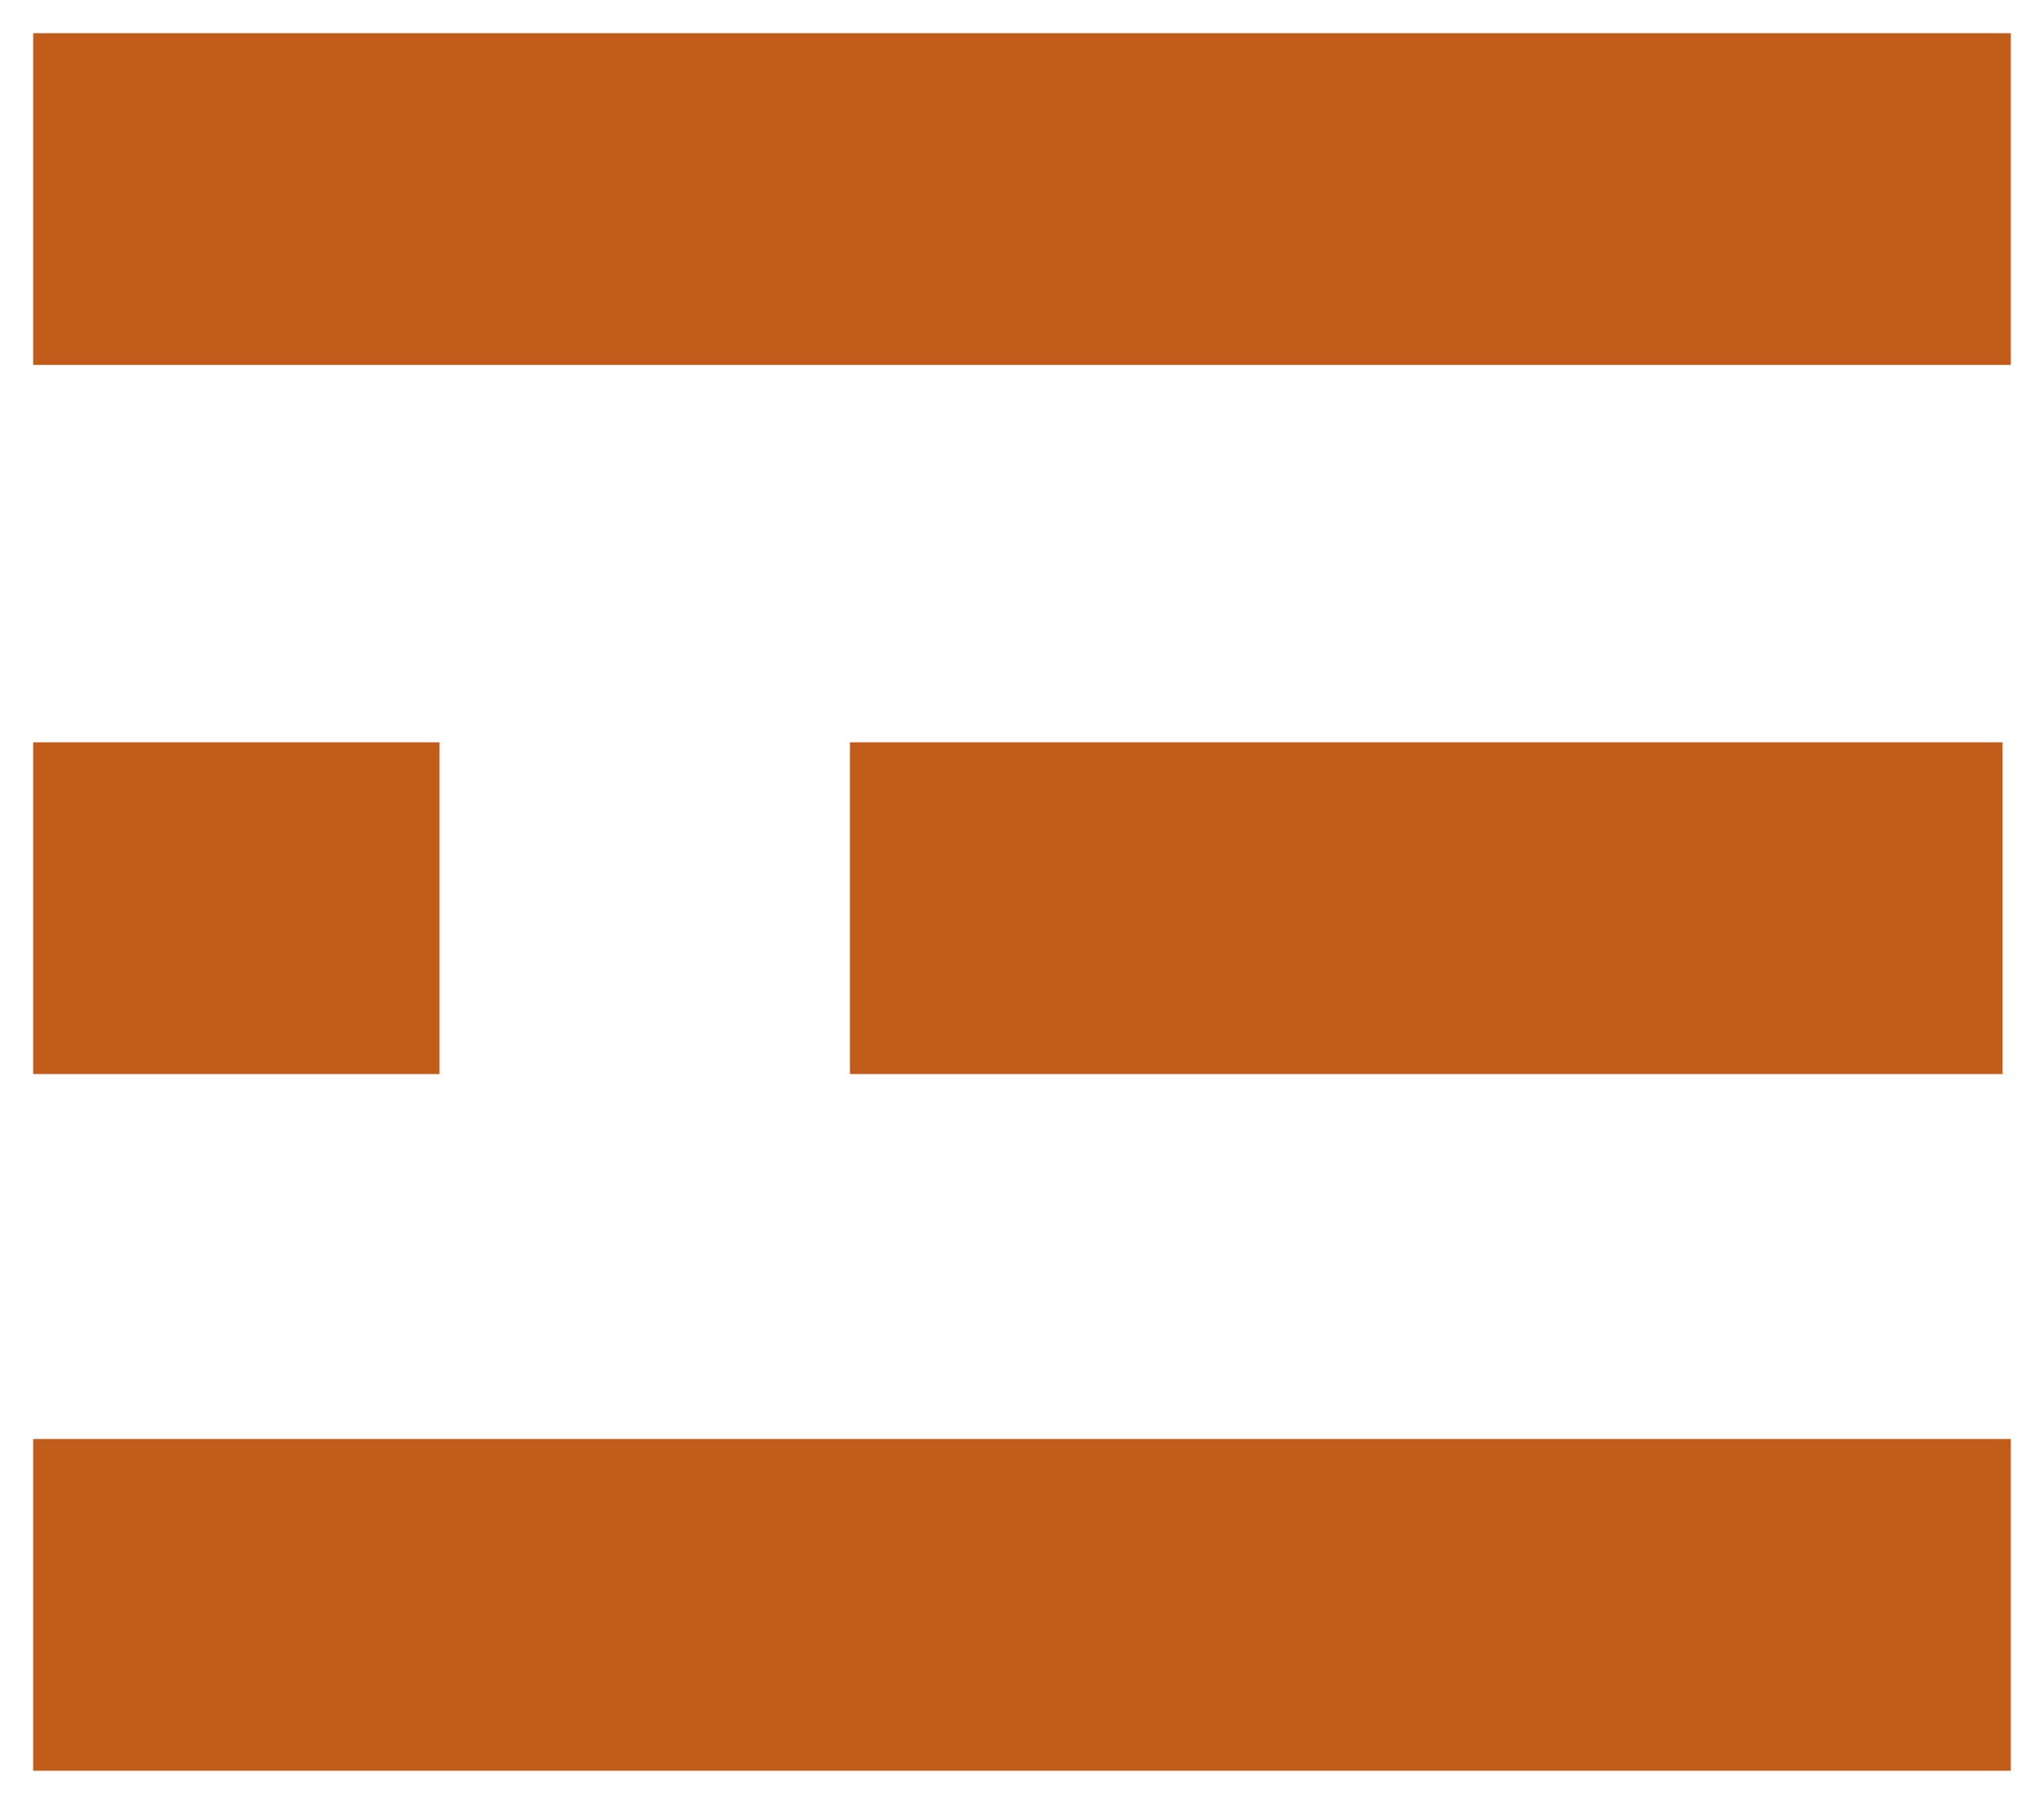
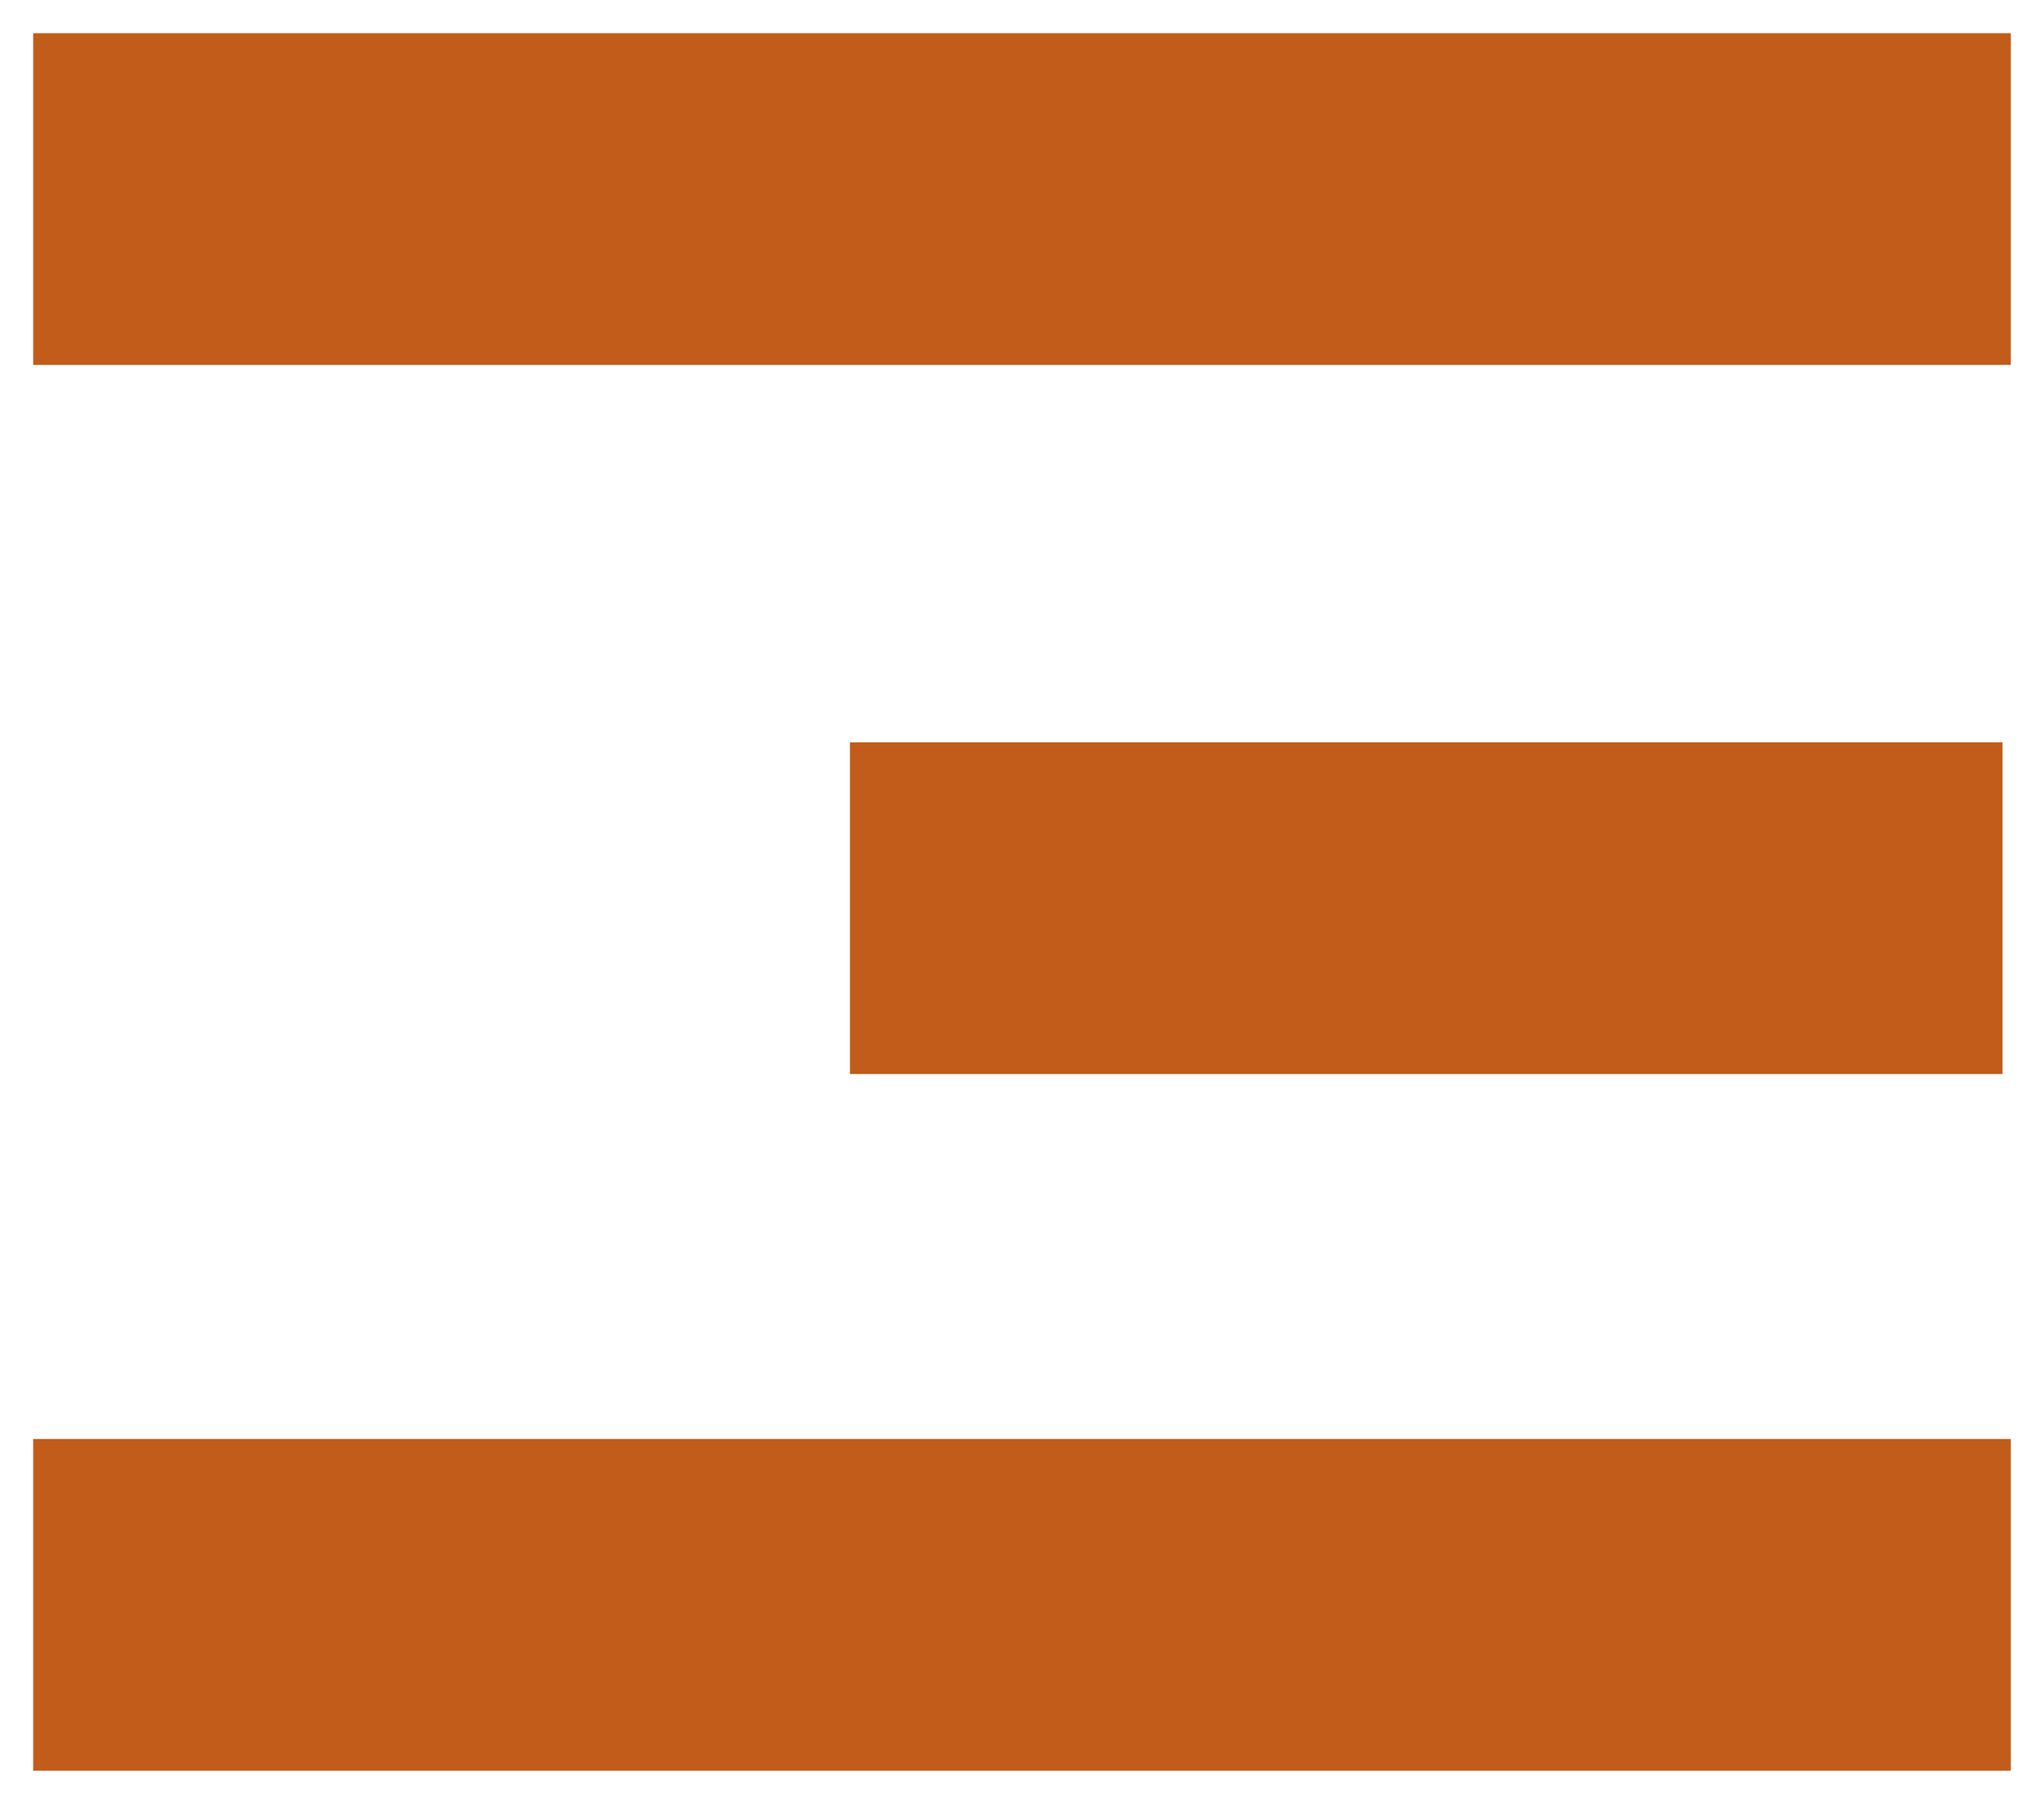
<svg xmlns="http://www.w3.org/2000/svg" version="1.1" id="Layer_1" x="0px" y="0px" viewBox="0 0 49.3 43.5" style="enable-background:new 0 0 49.3 43.5;" xml:space="preserve">
  <style type="text/css">
	.st0{fill:#C15C1A;}
</style>
  <g>
    <rect x="0.8" y="0.8" class="st0" width="47.7" height="8" />
-     <rect x="0.8" y="17.9" class="st0" width="9.8" height="8" />
    <rect x="20.5" y="17.9" class="st0" width="27.8" height="8" />
    <rect x="0.8" y="34.7" class="st0" width="47.7" height="8" />
  </g>
</svg>